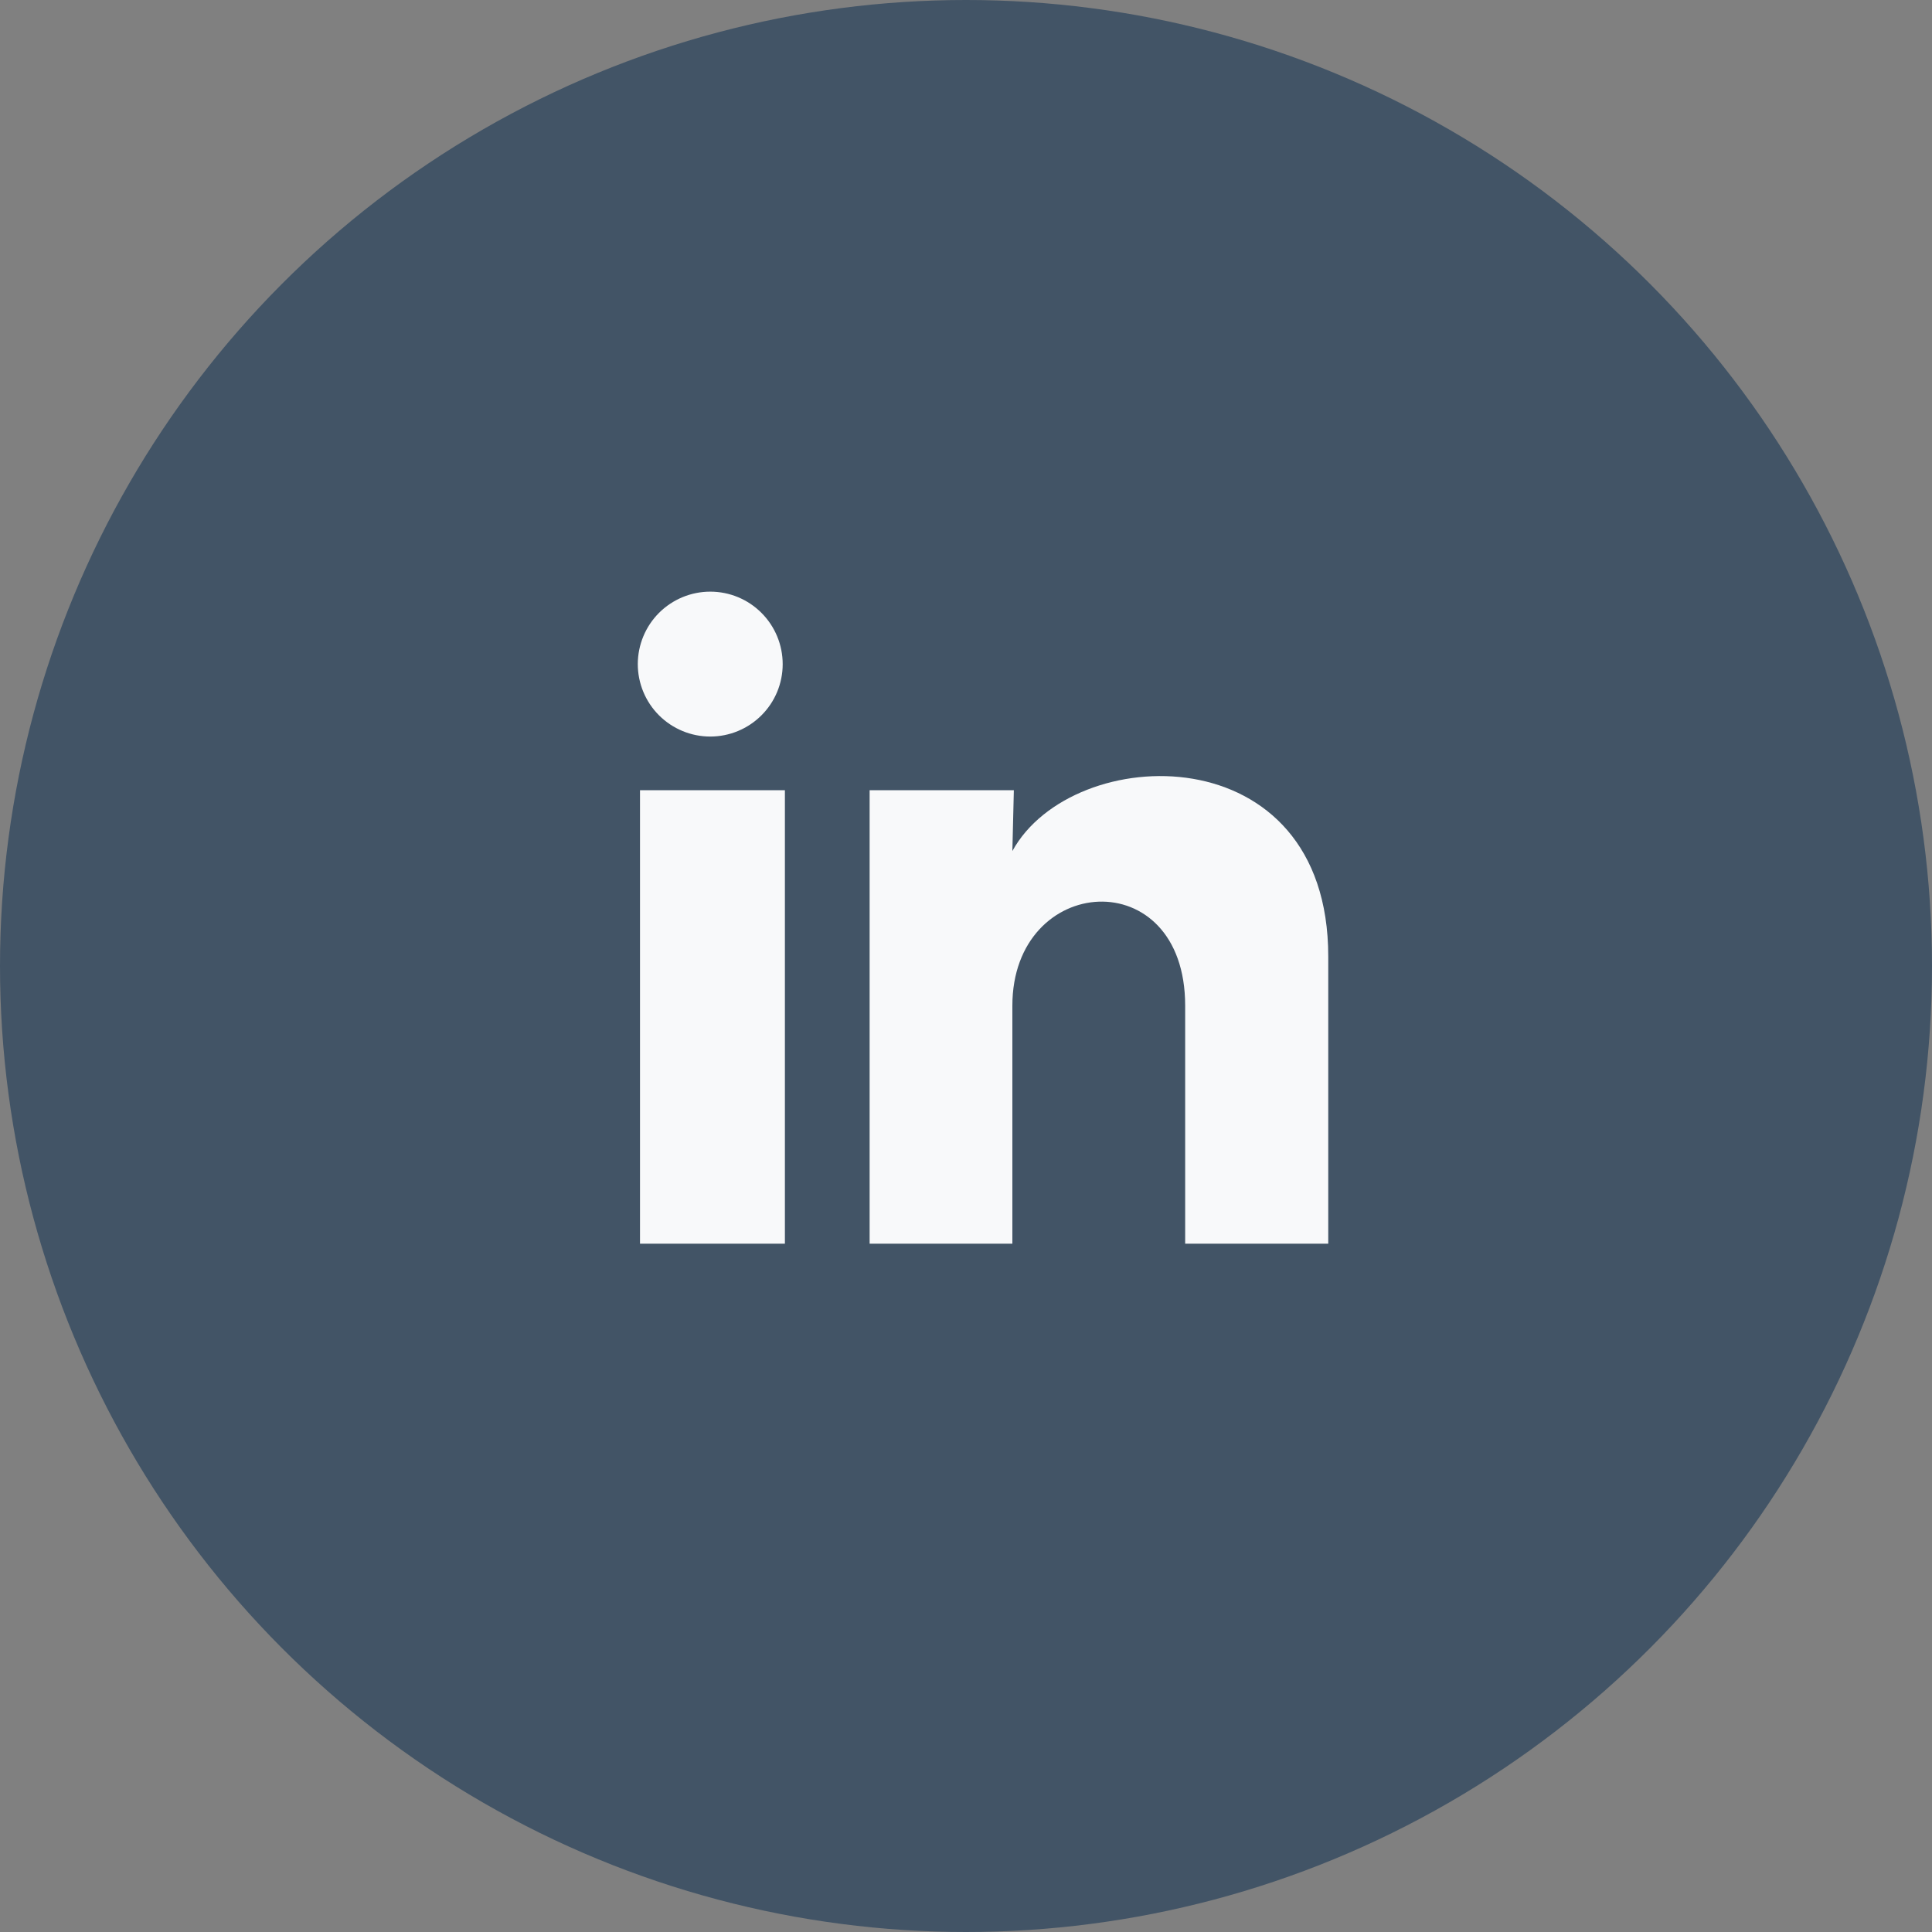
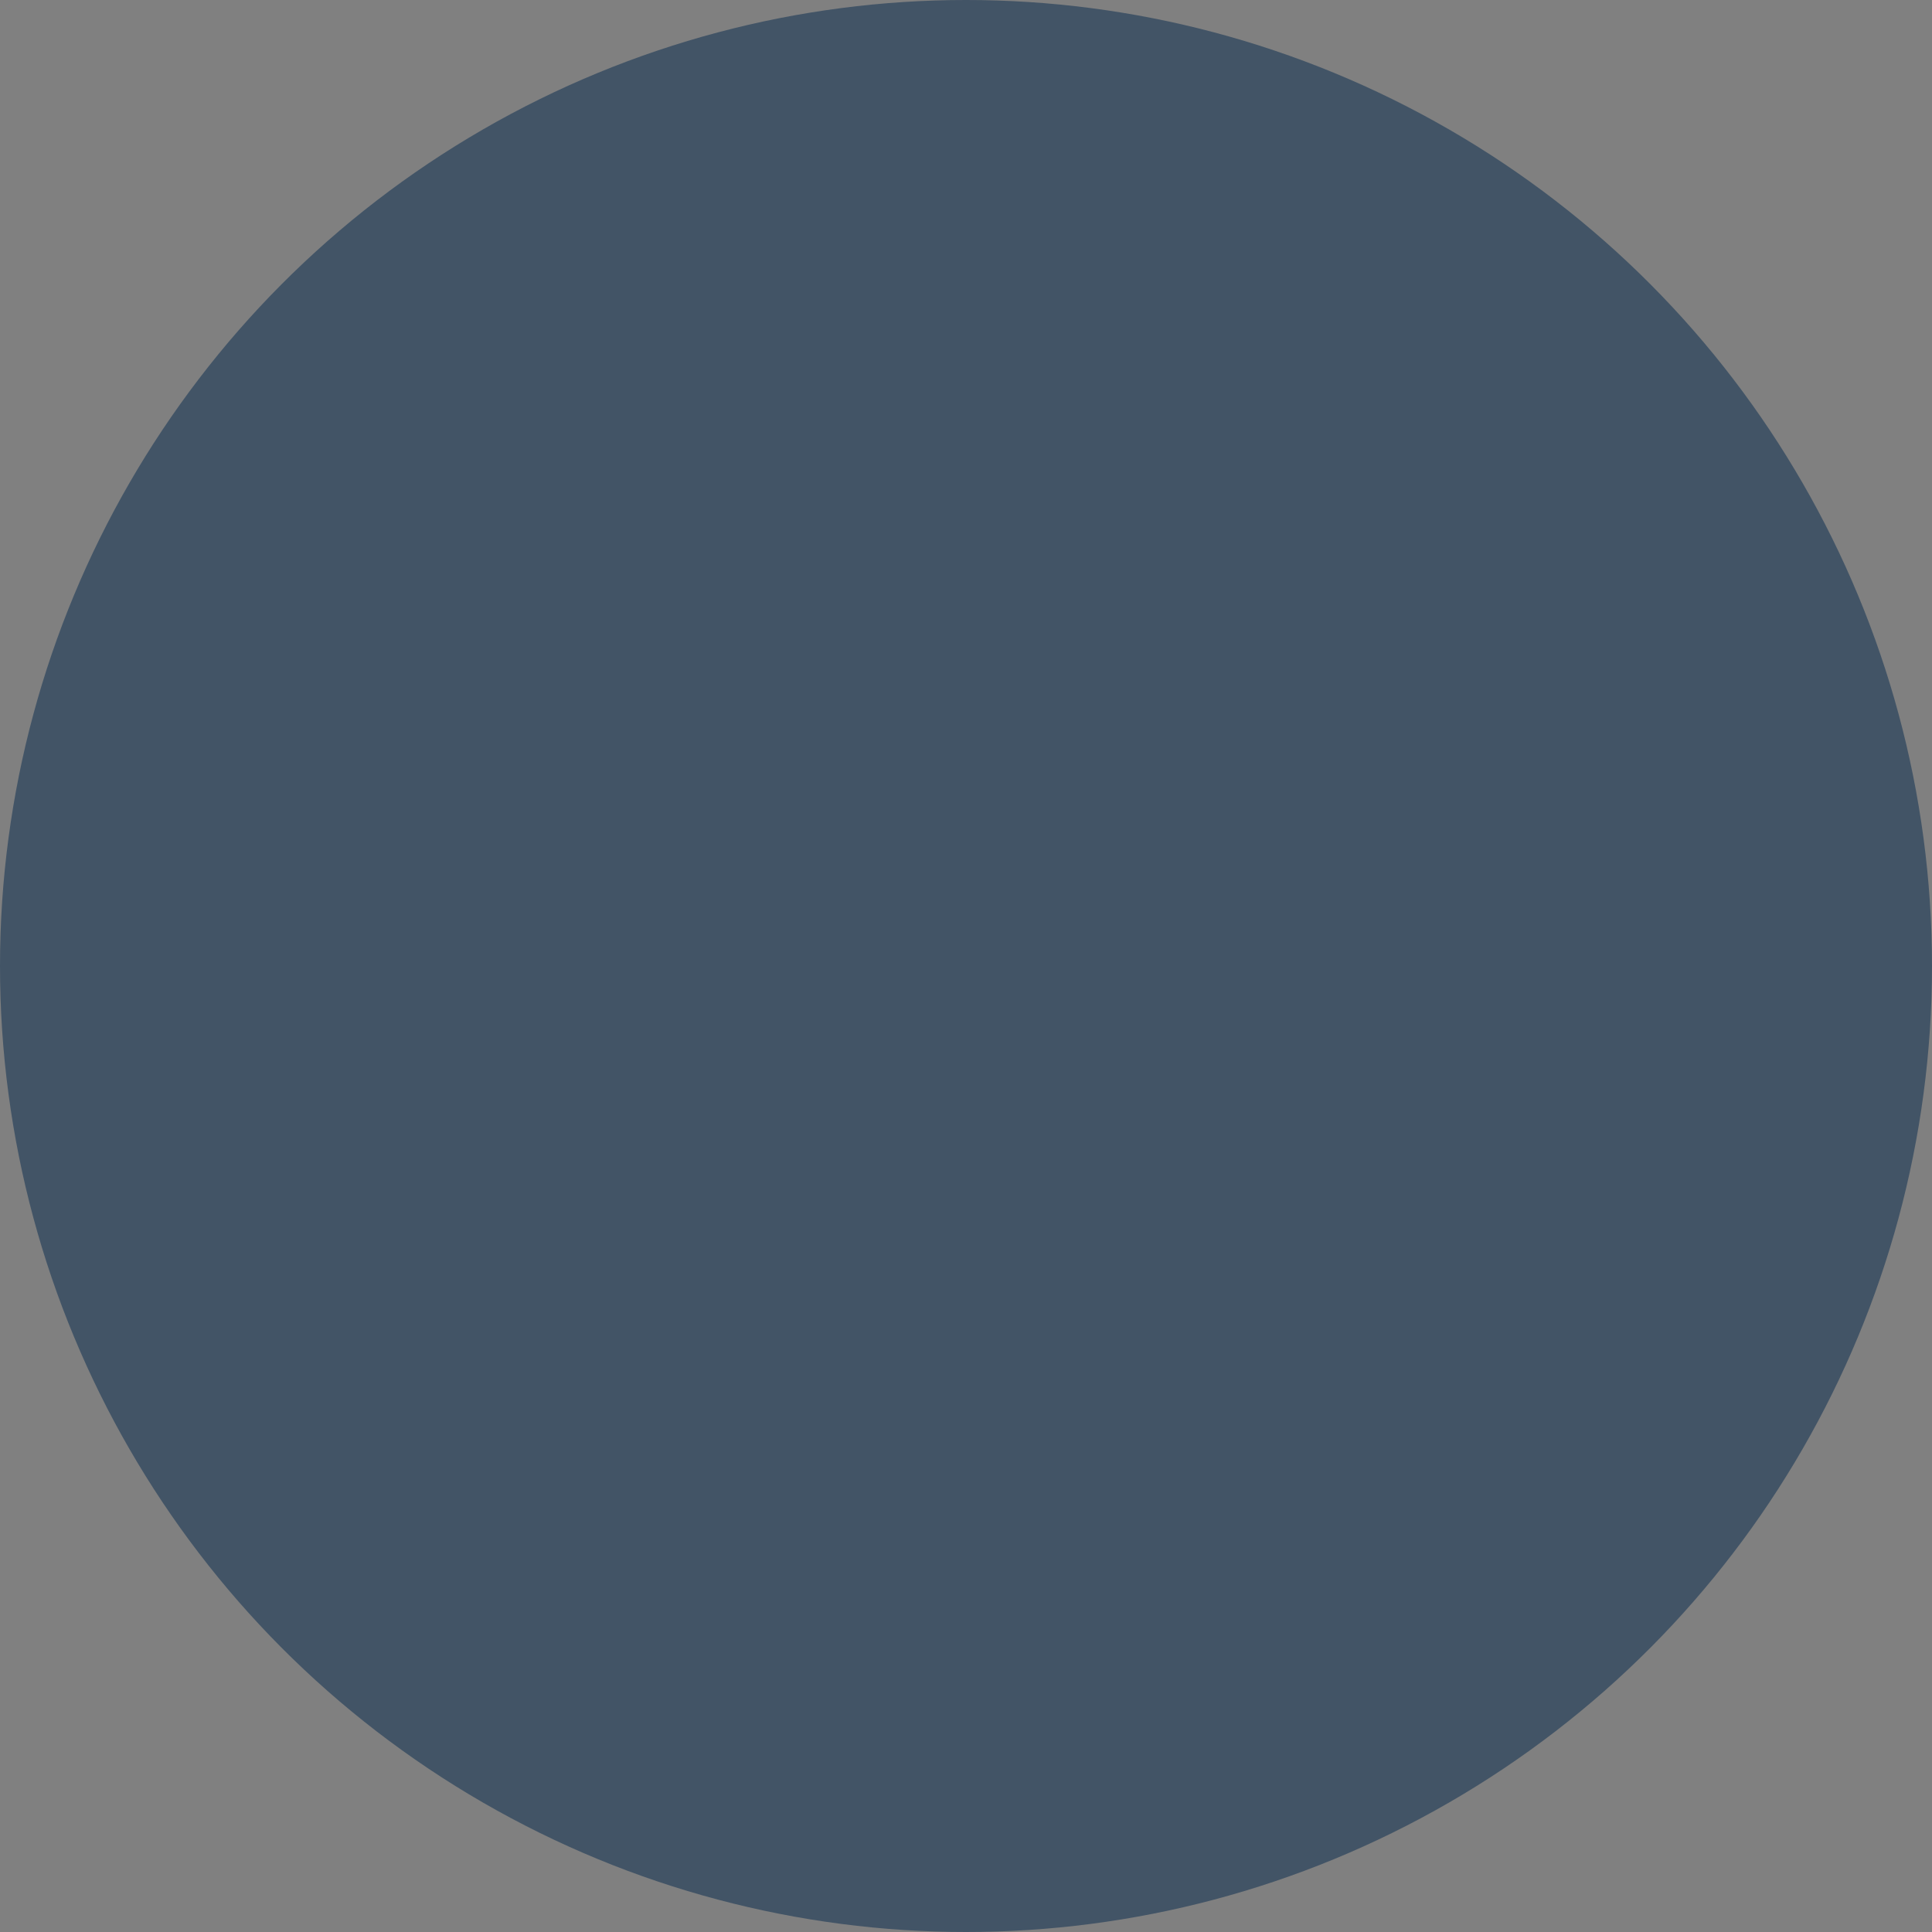
<svg xmlns="http://www.w3.org/2000/svg" width="34" height="34" viewBox="0 0 34 34" fill="none">
  <rect x="0" y="0" width="34" height="34" fill="#808080" stroke="none" />
  <circle cx="17" cy="17" r="17" fill="#425466" />
-   <path d="M13.774 11.688C13.774 12.026 13.64 12.35 13.4 12.589C13.161 12.828 12.837 12.962 12.499 12.962C12.161 12.962 11.836 12.827 11.597 12.588C11.358 12.349 11.224 12.024 11.224 11.686C11.225 11.348 11.359 11.024 11.598 10.785C11.838 10.546 12.162 10.412 12.5 10.412C12.838 10.412 13.162 10.546 13.401 10.786C13.64 11.025 13.774 11.349 13.774 11.688ZM13.813 13.906H11.263V21.887H13.813V13.906ZM17.842 13.906H15.304V21.887H17.816V17.699C17.816 15.366 20.857 15.149 20.857 17.699V21.887H23.375V16.832C23.375 12.899 18.874 13.045 17.816 14.977L17.842 13.906Z" fill="#F8F9FA" />
</svg>